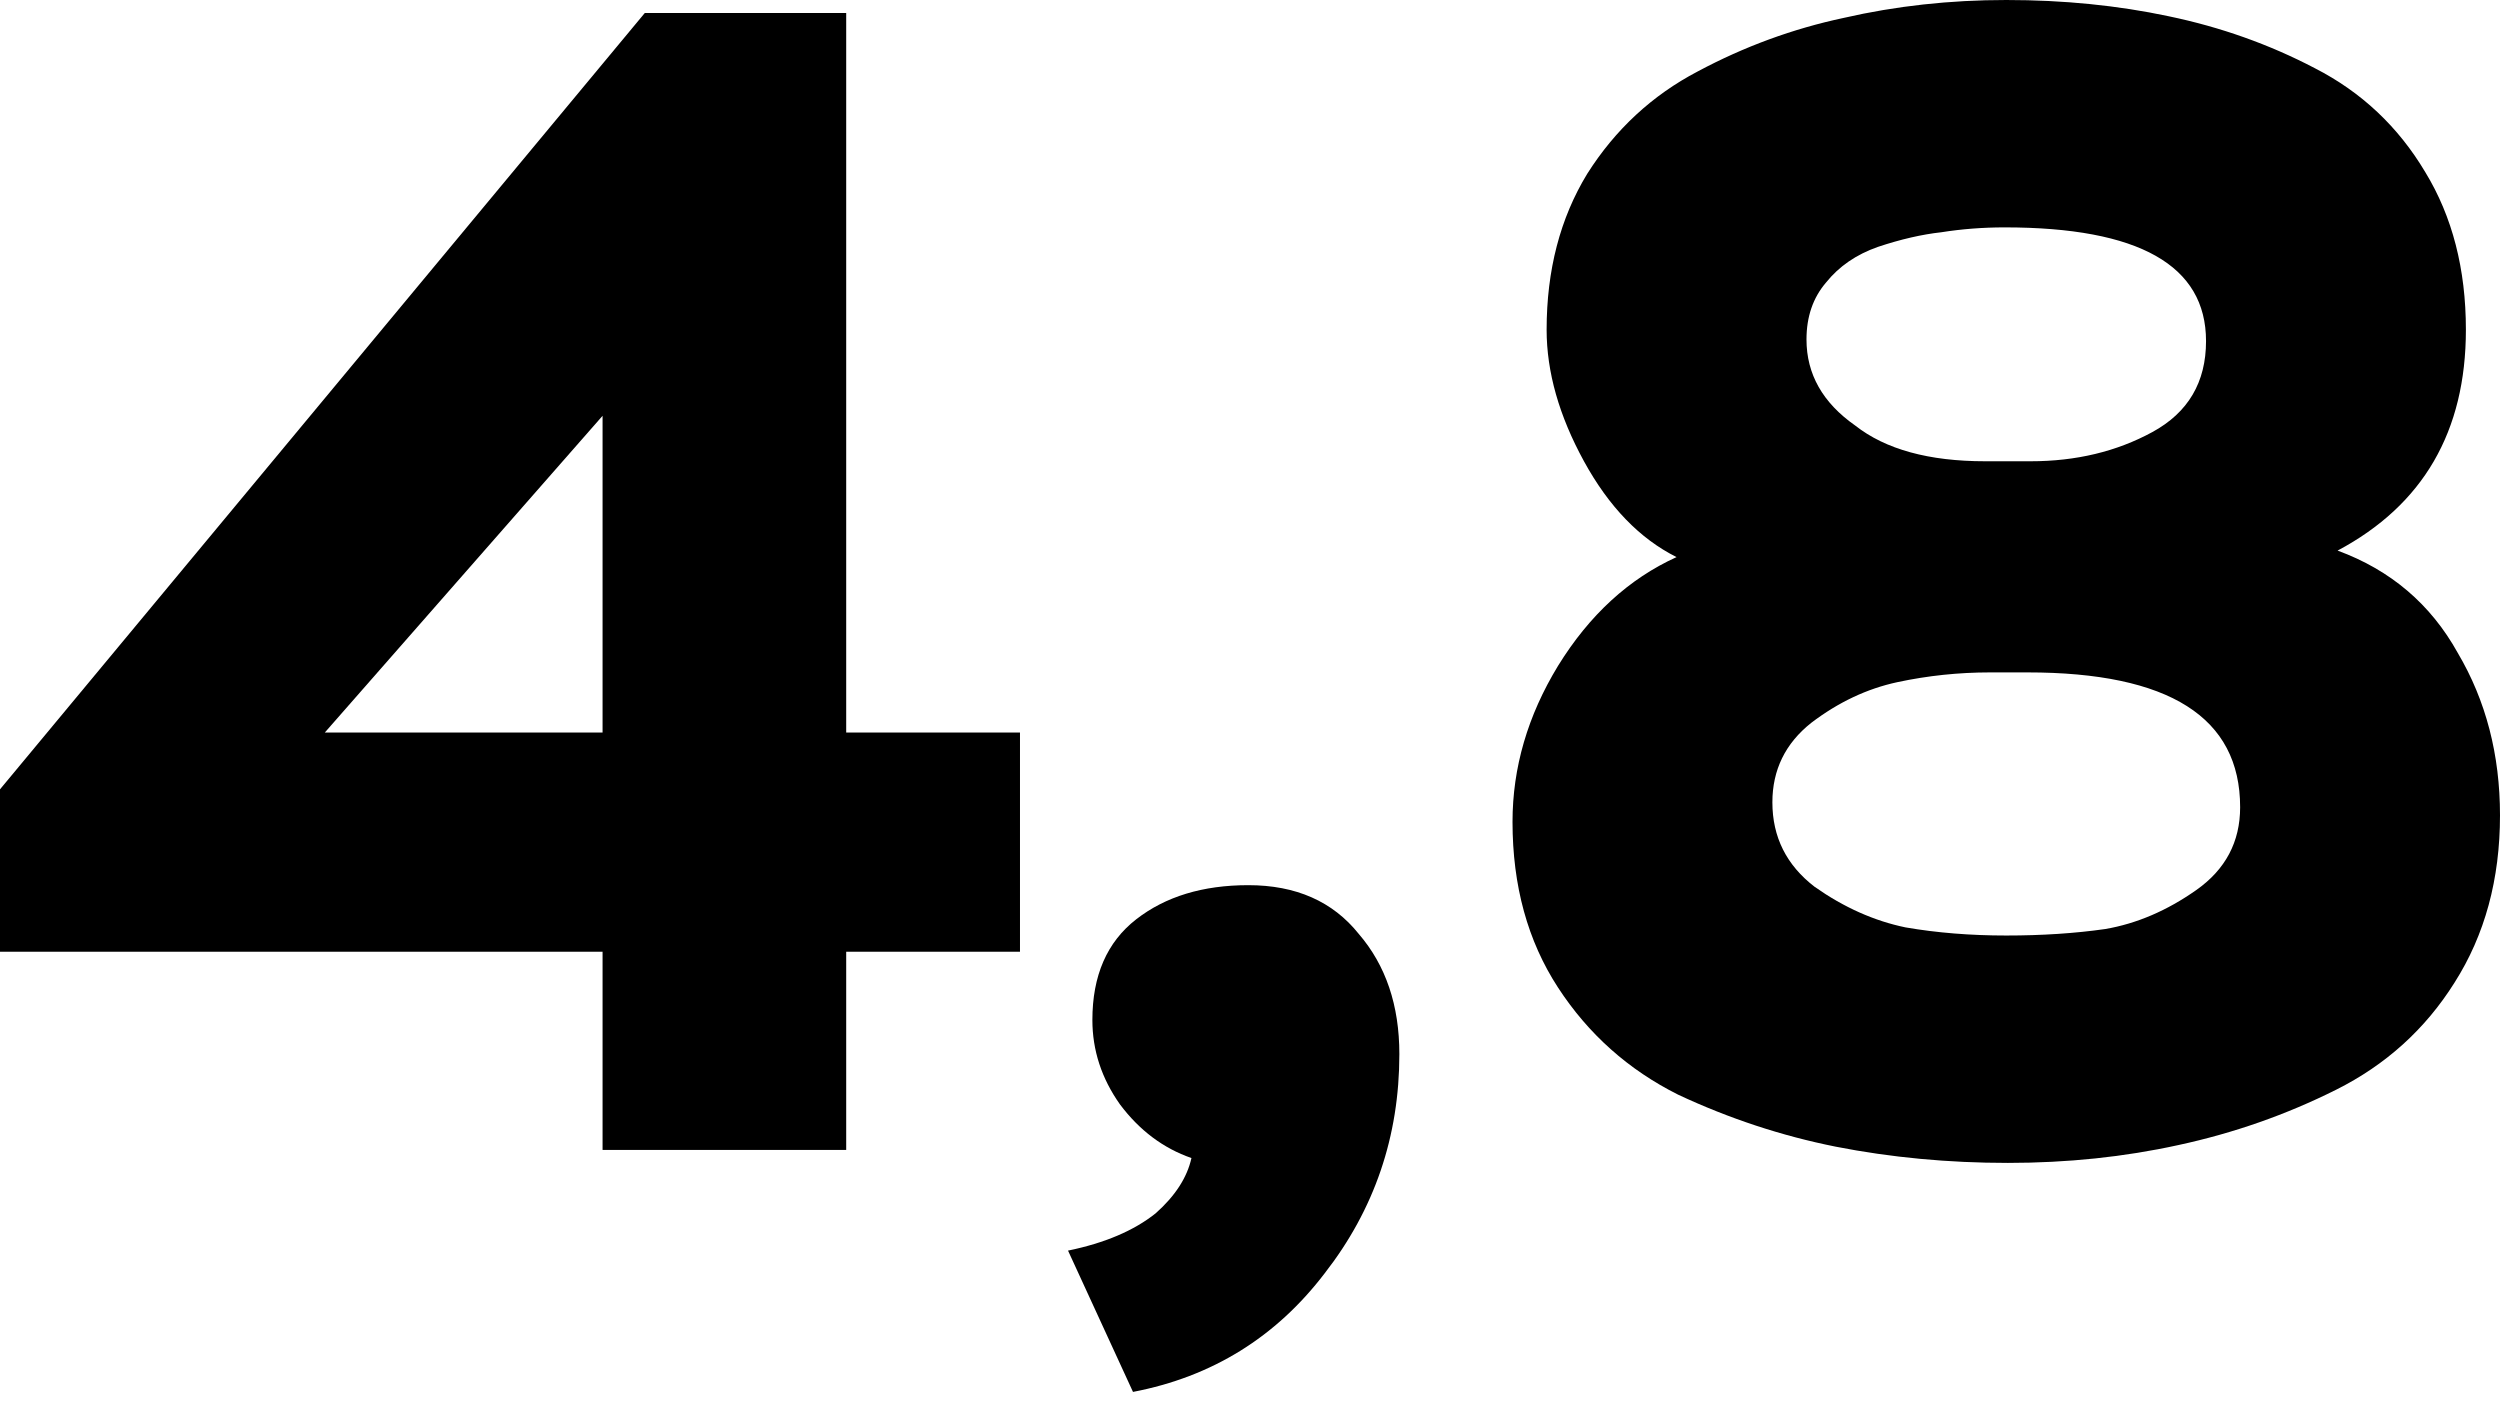
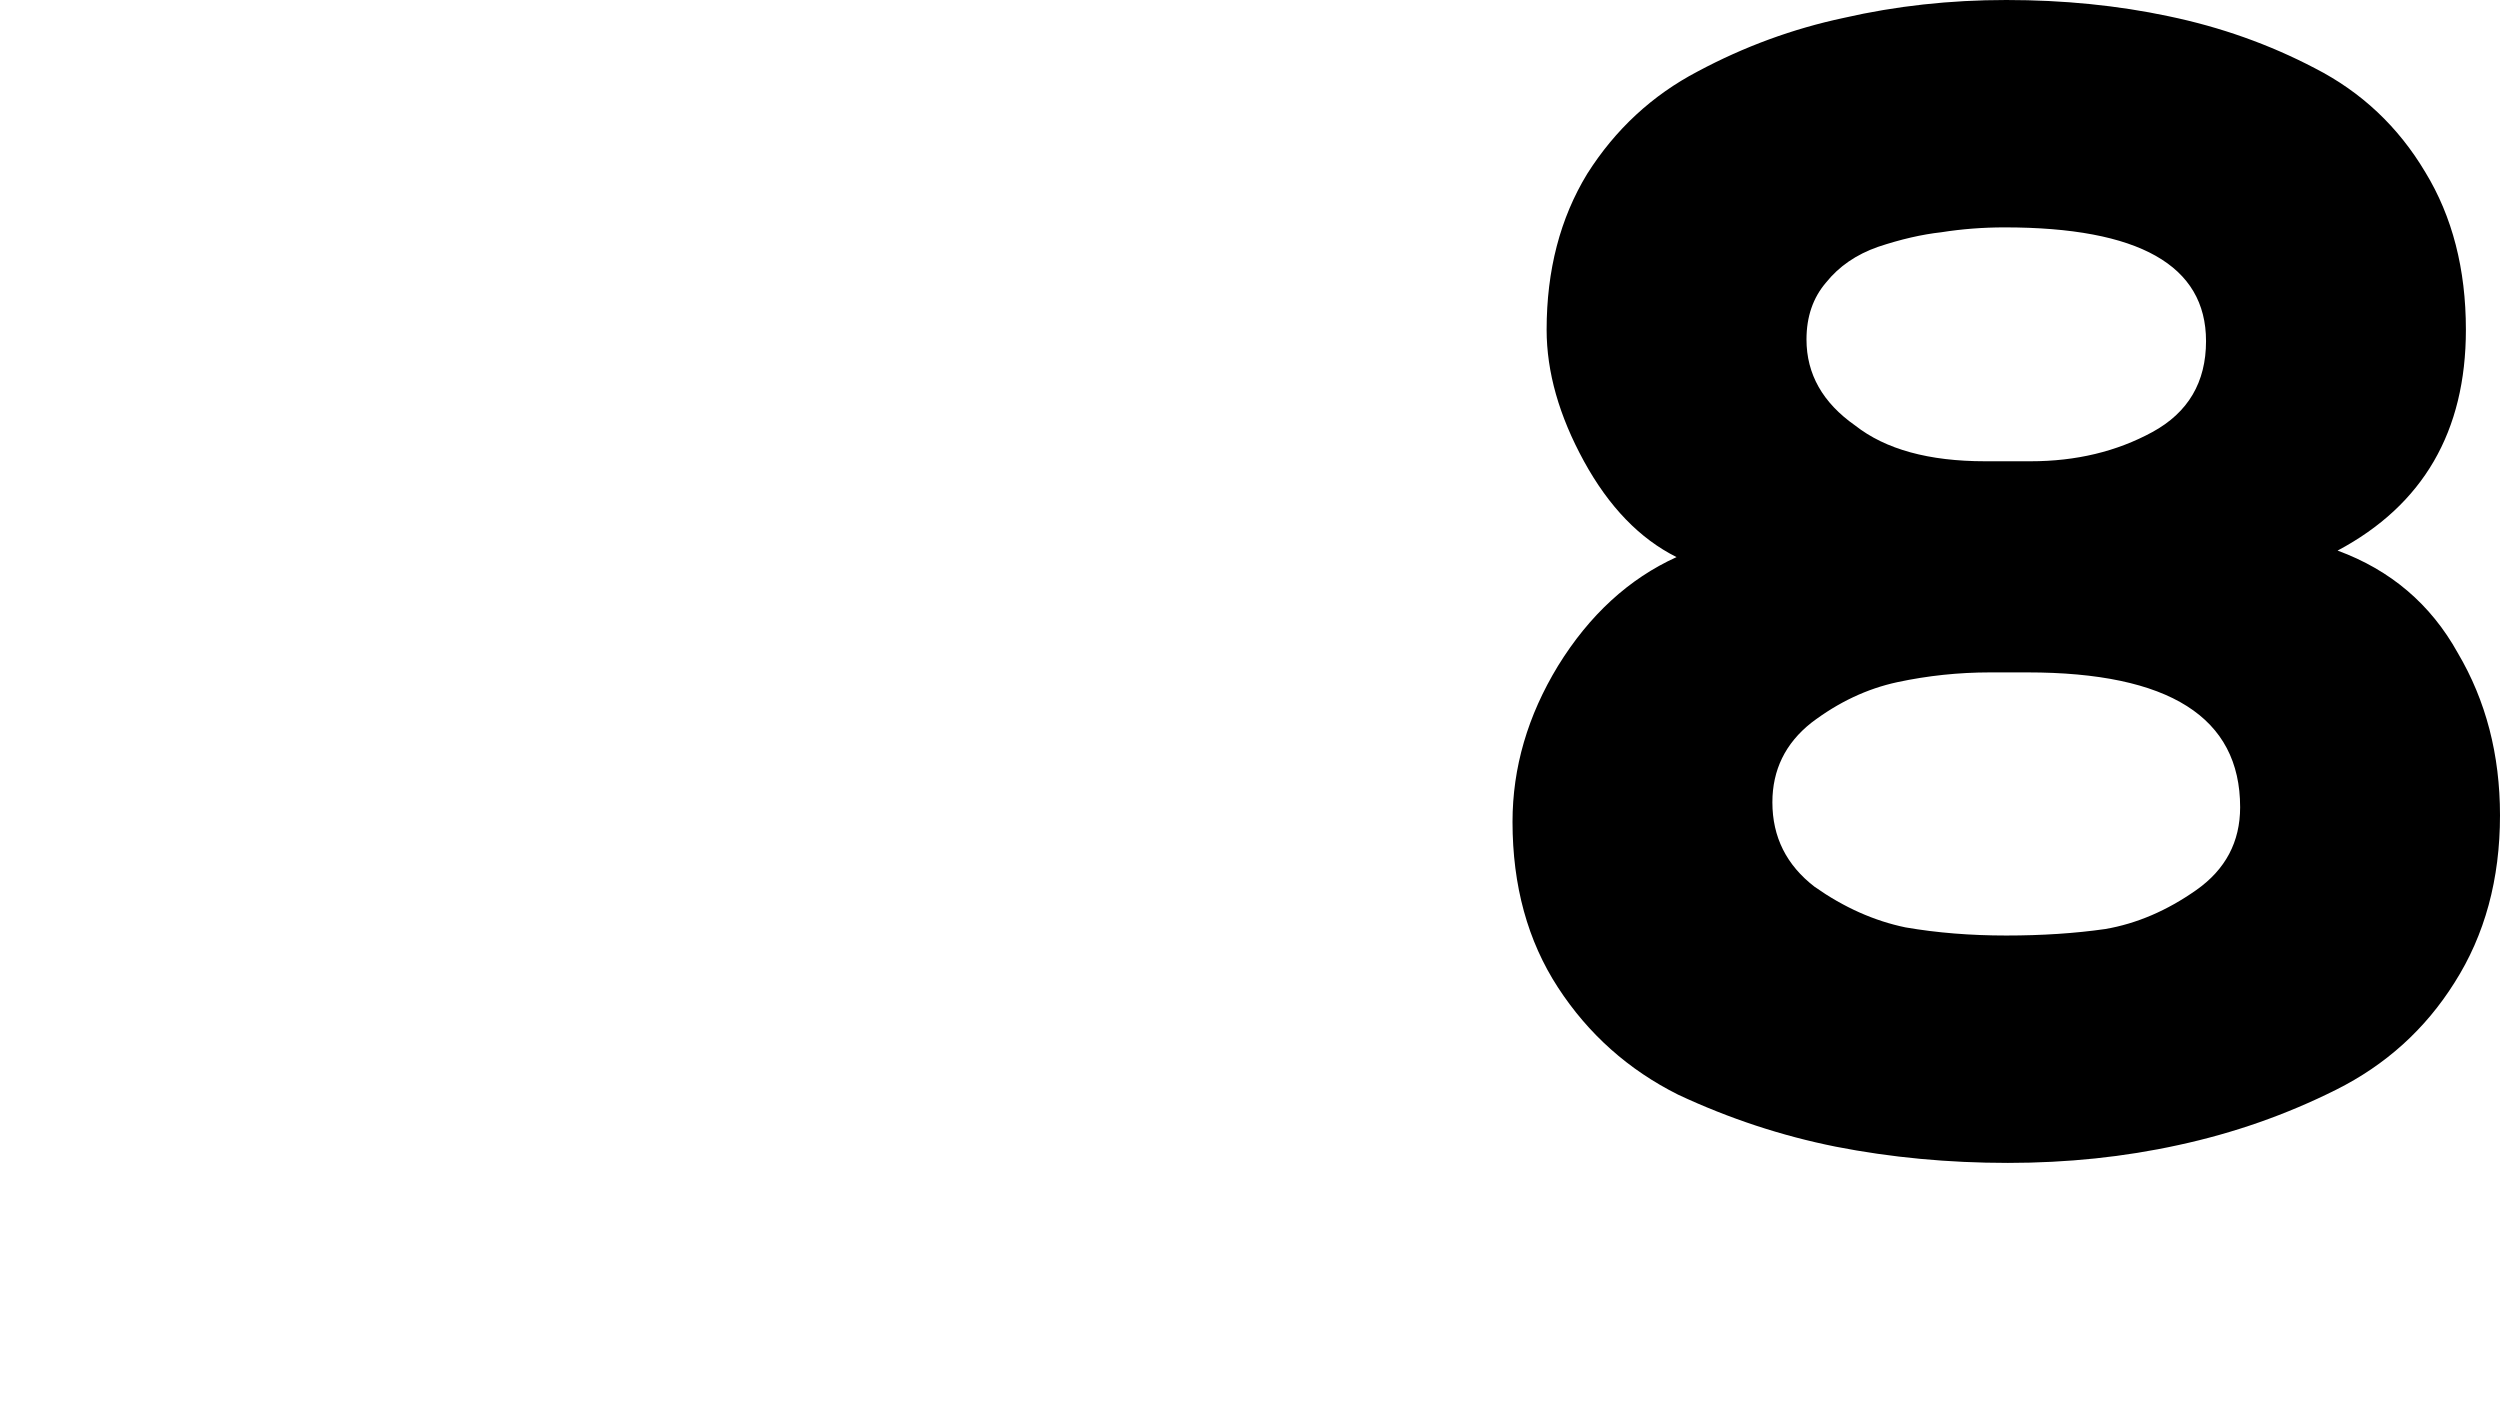
<svg xmlns="http://www.w3.org/2000/svg" width="148" height="83" viewBox="0 0 148 83" fill="none">
-   <path d="M50.095 68.075H35.672V56.344H0V46.729L38.172 0.769H50.095V43.364H60.383V56.344H50.095V68.075ZM35.672 24.615L19.23 43.364H35.672V24.615Z" fill="black" />
-   <path d="M70.534 68.556C68.868 67.979 67.457 66.921 66.304 65.383C65.214 63.844 64.669 62.178 64.669 60.383C64.669 57.755 65.534 55.768 67.265 54.422C68.996 53.075 71.207 52.402 73.9 52.402C76.72 52.402 78.899 53.364 80.438 55.287C82.04 57.146 82.842 59.517 82.842 62.402C82.842 67.274 81.367 71.6 78.419 75.382C75.534 79.164 71.752 81.504 67.073 82.401L63.227 74.036C65.406 73.588 67.137 72.85 68.419 71.825C69.573 70.799 70.278 69.71 70.534 68.556Z" fill="black" />
  <path d="M117.521 27.307H120.213C122.905 27.307 125.309 26.73 127.424 25.576C129.539 24.422 130.597 22.628 130.597 20.192C130.597 15.705 126.623 13.461 118.674 13.461C117.392 13.461 116.142 13.557 114.924 13.75C113.771 13.878 112.521 14.166 111.175 14.615C109.893 15.064 108.867 15.769 108.098 16.73C107.329 17.628 106.944 18.749 106.944 20.096C106.944 22.147 107.905 23.845 109.828 25.192C111.623 26.602 114.187 27.307 117.521 27.307ZM120.02 39.806H117.809C115.95 39.806 114.123 39.999 112.328 40.383C110.534 40.768 108.835 41.569 107.232 42.787C105.694 44.005 104.925 45.576 104.925 47.499C104.925 49.55 105.758 51.216 107.425 52.498C109.155 53.716 110.95 54.518 112.809 54.902C114.668 55.223 116.655 55.383 118.771 55.383C120.886 55.383 122.841 55.255 124.636 54.998C126.495 54.678 128.289 53.909 130.02 52.691C131.751 51.473 132.616 49.838 132.616 47.787C132.616 42.467 128.418 39.806 120.02 39.806ZM128.963 67.787C125.758 68.492 122.392 68.844 118.867 68.844C115.341 68.844 111.944 68.524 108.675 67.883C105.47 67.242 102.361 66.216 99.348 64.806C96.399 63.331 94.028 61.216 92.233 58.46C90.438 55.703 89.541 52.434 89.541 48.652C89.541 45.447 90.438 42.37 92.233 39.422C94.092 36.409 96.431 34.262 99.252 32.98C97.072 31.89 95.246 29.999 93.771 27.307C92.297 24.615 91.56 22.019 91.56 19.519C91.56 15.993 92.361 12.916 93.964 10.288C95.63 7.66 97.81 5.641 100.502 4.231C103.258 2.756 106.143 1.699 109.155 1.058C112.232 0.353 115.437 0 118.771 0C122.168 0 125.373 0.321 128.386 0.962C131.462 1.603 134.347 2.628 137.039 4.038C139.796 5.449 141.975 7.5 143.577 10.192C145.18 12.82 145.981 15.929 145.981 19.519C145.981 25.544 143.449 29.903 138.385 32.595C141.526 33.749 143.898 35.768 145.5 38.653C147.167 41.473 148 44.678 148 48.268C148 52.05 147.103 55.351 145.308 58.171C143.577 60.928 141.238 63.043 138.289 64.517C135.341 65.992 132.232 67.081 128.963 67.787Z" fill="black" />
</svg>